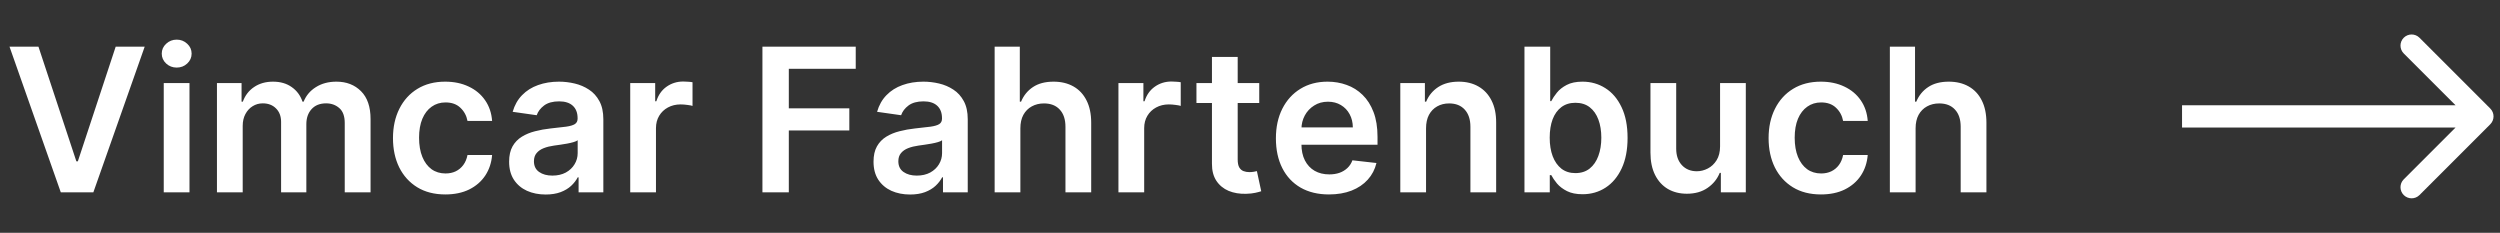
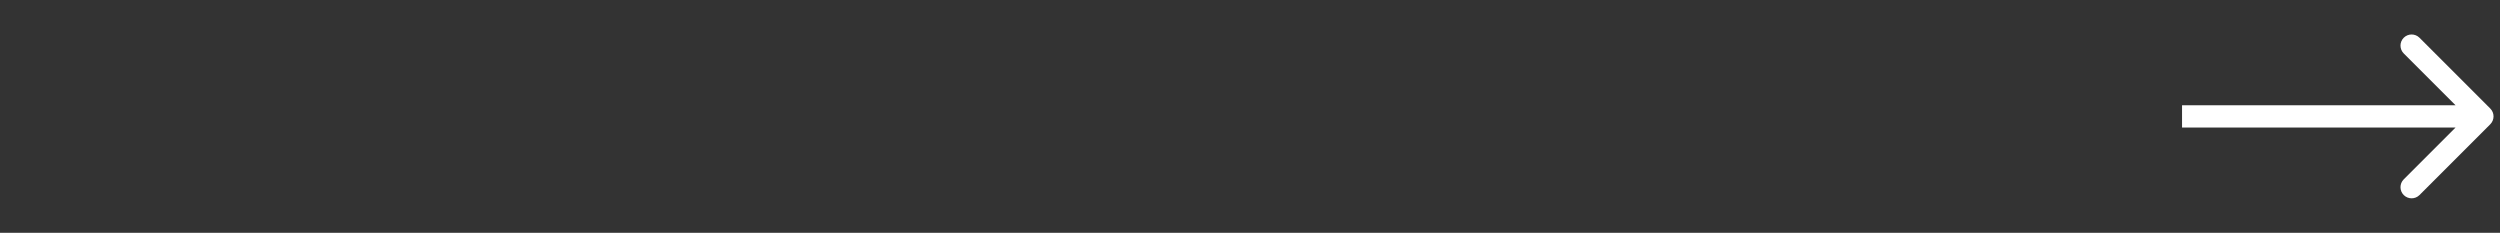
<svg xmlns="http://www.w3.org/2000/svg" width="247" height="23" viewBox="0 0 247 23" fill="none">
  <rect x="0" y="0" width="247" height="23" fill="#333333" stroke="none" />
-   <path d="M3.8 4.612L7.544 15.937H7.692L11.43 4.612H14.296L9.224 19H6.006L0.94 4.612H3.8ZM16.178 19V8.209H18.721V19H16.178ZM17.456 6.677C17.054 6.677 16.707 6.544 16.417 6.277C16.126 6.005 15.981 5.679 15.981 5.3C15.981 4.916 16.126 4.59 16.417 4.323C16.707 4.052 17.054 3.916 17.456 3.916C17.864 3.916 18.21 4.052 18.496 4.323C18.787 4.59 18.932 4.916 18.932 5.3C18.932 5.679 18.787 6.005 18.496 6.277C18.21 6.544 17.864 6.677 17.456 6.677ZM21.435 19V8.209H23.866V10.042H23.993C24.217 9.424 24.59 8.942 25.11 8.595C25.63 8.244 26.25 8.068 26.971 8.068C27.702 8.068 28.318 8.246 28.819 8.602C29.325 8.953 29.681 9.433 29.887 10.042H30C30.238 9.443 30.641 8.965 31.208 8.609C31.779 8.248 32.456 8.068 33.238 8.068C34.231 8.068 35.041 8.382 35.669 9.01C36.297 9.637 36.611 10.553 36.611 11.757V19H34.06V12.15C34.06 11.48 33.882 10.991 33.526 10.682C33.17 10.368 32.735 10.211 32.22 10.211C31.606 10.211 31.126 10.403 30.779 10.787C30.437 11.166 30.267 11.661 30.267 12.27V19H27.772V12.045C27.772 11.487 27.604 11.042 27.267 10.71C26.934 10.377 26.498 10.211 25.96 10.211C25.594 10.211 25.262 10.305 24.962 10.492C24.662 10.675 24.424 10.935 24.245 11.272C24.067 11.604 23.979 11.993 23.979 12.438V19H21.435ZM43.997 19.211C42.92 19.211 41.995 18.974 41.222 18.501C40.454 18.028 39.861 17.375 39.444 16.541C39.032 15.703 38.826 14.738 38.826 13.646C38.826 12.55 39.037 11.583 39.458 10.745C39.88 9.902 40.475 9.246 41.243 8.778C42.016 8.305 42.929 8.068 43.983 8.068C44.859 8.068 45.634 8.23 46.308 8.553C46.987 8.871 47.528 9.323 47.931 9.909C48.334 10.49 48.563 11.169 48.62 11.946H46.189C46.09 11.426 45.856 10.993 45.486 10.646C45.121 10.295 44.632 10.12 44.018 10.12C43.498 10.12 43.041 10.26 42.648 10.541C42.255 10.818 41.948 11.216 41.728 11.736C41.512 12.255 41.404 12.878 41.404 13.604C41.404 14.34 41.512 14.972 41.728 15.501C41.943 16.026 42.245 16.431 42.634 16.717C43.027 16.998 43.489 17.138 44.018 17.138C44.393 17.138 44.727 17.068 45.023 16.927C45.322 16.782 45.573 16.574 45.774 16.302C45.976 16.03 46.114 15.7 46.189 15.312H48.62C48.559 16.075 48.334 16.752 47.945 17.342C47.556 17.927 47.027 18.386 46.358 18.719C45.688 19.047 44.901 19.211 43.997 19.211ZM53.912 19.218C53.228 19.218 52.613 19.096 52.065 18.852C51.521 18.604 51.09 18.239 50.772 17.756C50.458 17.274 50.301 16.679 50.301 15.972C50.301 15.363 50.414 14.86 50.638 14.461C50.863 14.063 51.17 13.745 51.559 13.506C51.947 13.267 52.385 13.087 52.873 12.965C53.364 12.838 53.873 12.747 54.397 12.691C55.029 12.625 55.542 12.567 55.936 12.515C56.329 12.459 56.615 12.375 56.793 12.262C56.975 12.145 57.067 11.965 57.067 11.722V11.679C57.067 11.15 56.91 10.74 56.596 10.45C56.282 10.159 55.83 10.014 55.24 10.014C54.617 10.014 54.123 10.15 53.758 10.422C53.397 10.693 53.154 11.014 53.027 11.384L50.652 11.047C50.84 10.391 51.149 9.843 51.58 9.403C52.011 8.958 52.538 8.626 53.161 8.405C53.783 8.181 54.472 8.068 55.226 8.068C55.746 8.068 56.264 8.129 56.779 8.251C57.294 8.373 57.765 8.574 58.191 8.855C58.617 9.131 58.959 9.508 59.217 9.986C59.479 10.464 59.61 11.061 59.61 11.778V19H57.165V17.518H57.081C56.926 17.817 56.709 18.098 56.428 18.361C56.151 18.618 55.802 18.827 55.381 18.986C54.964 19.14 54.474 19.218 53.912 19.218ZM54.573 17.349C55.083 17.349 55.526 17.248 55.901 17.047C56.275 16.841 56.563 16.569 56.765 16.232C56.971 15.895 57.074 15.527 57.074 15.129V13.857C56.994 13.923 56.858 13.984 56.666 14.04C56.479 14.096 56.268 14.145 56.034 14.188C55.8 14.23 55.568 14.267 55.339 14.3C55.109 14.333 54.91 14.361 54.741 14.384C54.362 14.436 54.022 14.52 53.723 14.637C53.423 14.754 53.186 14.918 53.013 15.129C52.84 15.335 52.753 15.602 52.753 15.93C52.753 16.398 52.924 16.752 53.266 16.991C53.608 17.23 54.044 17.349 54.573 17.349ZM62.266 19V8.209H64.732V10.007H64.845C65.041 9.384 65.379 8.904 65.856 8.567C66.339 8.225 66.889 8.054 67.507 8.054C67.648 8.054 67.805 8.061 67.978 8.075C68.156 8.085 68.304 8.101 68.421 8.124V10.464C68.313 10.426 68.142 10.394 67.908 10.366C67.678 10.333 67.456 10.316 67.24 10.316C66.777 10.316 66.36 10.417 65.99 10.618C65.625 10.815 65.337 11.089 65.126 11.44C64.915 11.792 64.81 12.197 64.81 12.656V19H62.266ZM75.328 19V4.612H84.546V6.796H77.935V10.703H83.913V12.888H77.935V19H75.328ZM89.916 19.218C89.232 19.218 88.616 19.096 88.068 18.852C87.525 18.604 87.094 18.239 86.775 17.756C86.461 17.274 86.304 16.679 86.304 15.972C86.304 15.363 86.417 14.86 86.642 14.461C86.867 14.063 87.173 13.745 87.562 13.506C87.951 13.267 88.389 13.087 88.876 12.965C89.368 12.838 89.876 12.747 90.4 12.691C91.033 12.625 91.546 12.567 91.939 12.515C92.332 12.459 92.618 12.375 92.796 12.262C92.979 12.145 93.07 11.965 93.07 11.722V11.679C93.07 11.15 92.913 10.74 92.599 10.45C92.286 10.159 91.834 10.014 91.243 10.014C90.621 10.014 90.126 10.15 89.761 10.422C89.4 10.693 89.157 11.014 89.03 11.384L86.656 11.047C86.843 10.391 87.152 9.843 87.583 9.403C88.014 8.958 88.541 8.626 89.164 8.405C89.787 8.181 90.475 8.068 91.229 8.068C91.749 8.068 92.267 8.129 92.782 8.251C93.297 8.373 93.768 8.574 94.194 8.855C94.62 9.131 94.962 9.508 95.22 9.986C95.482 10.464 95.613 11.061 95.613 11.778V19H93.168V17.518H93.084C92.93 17.817 92.712 18.098 92.431 18.361C92.154 18.618 91.805 18.827 91.384 18.986C90.967 19.14 90.478 19.218 89.916 19.218ZM90.576 17.349C91.087 17.349 91.529 17.248 91.904 17.047C92.278 16.841 92.567 16.569 92.768 16.232C92.974 15.895 93.077 15.527 93.077 15.129V13.857C92.998 13.923 92.862 13.984 92.67 14.04C92.482 14.096 92.272 14.145 92.037 14.188C91.803 14.23 91.571 14.267 91.342 14.3C91.112 14.333 90.913 14.361 90.745 14.384C90.365 14.436 90.026 14.52 89.726 14.637C89.426 14.754 89.19 14.918 89.016 15.129C88.843 15.335 88.756 15.602 88.756 15.93C88.756 16.398 88.927 16.752 89.269 16.991C89.611 17.23 90.047 17.349 90.576 17.349ZM100.813 12.677V19H98.27V4.612H100.757V10.042H100.883C101.136 9.433 101.527 8.953 102.056 8.602C102.59 8.246 103.27 8.068 104.094 8.068C104.843 8.068 105.497 8.225 106.054 8.539C106.611 8.853 107.042 9.312 107.347 9.916C107.656 10.52 107.81 11.258 107.81 12.129V19H105.267V12.522C105.267 11.796 105.08 11.232 104.705 10.829C104.335 10.422 103.815 10.218 103.145 10.218C102.696 10.218 102.293 10.316 101.937 10.513C101.586 10.705 101.309 10.984 101.108 11.349C100.911 11.714 100.813 12.157 100.813 12.677ZM110.502 19V8.209H112.968V10.007H113.08C113.277 9.384 113.614 8.904 114.092 8.567C114.574 8.225 115.125 8.054 115.743 8.054C115.883 8.054 116.04 8.061 116.214 8.075C116.392 8.085 116.539 8.101 116.656 8.124V10.464C116.548 10.426 116.378 10.394 116.143 10.366C115.914 10.333 115.691 10.316 115.476 10.316C115.012 10.316 114.595 10.417 114.225 10.618C113.86 10.815 113.572 11.089 113.361 11.44C113.15 11.792 113.045 12.197 113.045 12.656V19H110.502ZM124.413 8.209V10.176H118.209V8.209H124.413ZM119.741 5.623H122.284V15.754C122.284 16.096 122.336 16.358 122.439 16.541C122.547 16.719 122.687 16.841 122.86 16.906C123.034 16.972 123.226 17.005 123.437 17.005C123.596 17.005 123.741 16.993 123.872 16.97C124.008 16.946 124.111 16.925 124.181 16.906L124.61 18.895C124.474 18.942 124.28 18.993 124.027 19.049C123.778 19.105 123.474 19.138 123.113 19.148C122.476 19.166 121.903 19.07 121.392 18.86C120.882 18.644 120.476 18.311 120.177 17.862C119.882 17.412 119.736 16.85 119.741 16.176V5.623ZM131.3 19.211C130.219 19.211 129.284 18.986 128.497 18.536C127.715 18.082 127.113 17.44 126.692 16.611C126.27 15.778 126.059 14.796 126.059 13.668C126.059 12.557 126.27 11.583 126.692 10.745C127.118 9.902 127.713 9.246 128.476 8.778C129.24 8.305 130.137 8.068 131.167 8.068C131.832 8.068 132.46 8.176 133.05 8.391C133.645 8.602 134.169 8.93 134.624 9.375C135.083 9.82 135.443 10.387 135.706 11.075C135.968 11.759 136.099 12.574 136.099 13.52V14.3H127.254V12.586H133.661C133.656 12.098 133.551 11.665 133.345 11.286C133.139 10.902 132.851 10.6 132.481 10.38C132.115 10.159 131.689 10.049 131.202 10.049C130.682 10.049 130.226 10.176 129.832 10.429C129.439 10.677 129.132 11.005 128.912 11.412C128.696 11.815 128.586 12.258 128.582 12.74V14.237C128.582 14.864 128.696 15.403 128.926 15.852C129.155 16.297 129.476 16.639 129.888 16.878C130.301 17.113 130.783 17.23 131.336 17.23C131.706 17.23 132.041 17.178 132.34 17.075C132.64 16.967 132.9 16.81 133.12 16.604C133.34 16.398 133.507 16.143 133.619 15.838L135.994 16.105C135.844 16.733 135.558 17.281 135.136 17.749C134.72 18.213 134.186 18.574 133.535 18.831C132.884 19.084 132.139 19.211 131.3 19.211ZM140.893 12.677V19H138.35V8.209H140.78V10.042H140.907C141.155 9.438 141.551 8.958 142.094 8.602C142.642 8.246 143.319 8.068 144.125 8.068C144.869 8.068 145.518 8.227 146.071 8.546C146.628 8.864 147.059 9.326 147.363 9.93C147.673 10.534 147.825 11.267 147.82 12.129V19H145.277V12.522C145.277 11.801 145.089 11.237 144.715 10.829C144.345 10.422 143.832 10.218 143.176 10.218C142.731 10.218 142.335 10.316 141.989 10.513C141.647 10.705 141.378 10.984 141.181 11.349C140.989 11.714 140.893 12.157 140.893 12.677ZM150.617 19V4.612H153.16V9.993H153.265C153.397 9.731 153.582 9.452 153.82 9.157C154.059 8.857 154.383 8.602 154.79 8.391C155.197 8.176 155.717 8.068 156.35 8.068C157.183 8.068 157.935 8.281 158.605 8.707C159.279 9.129 159.813 9.754 160.207 10.583C160.605 11.408 160.804 12.419 160.804 13.618C160.804 14.803 160.61 15.81 160.221 16.639C159.832 17.468 159.303 18.101 158.633 18.536C157.963 18.972 157.204 19.19 156.357 19.19C155.738 19.19 155.226 19.087 154.818 18.881C154.411 18.674 154.083 18.426 153.835 18.136C153.591 17.841 153.401 17.562 153.265 17.3H153.118V19H150.617ZM153.111 13.604C153.111 14.302 153.209 14.913 153.406 15.438C153.607 15.963 153.895 16.372 154.27 16.668C154.649 16.958 155.109 17.103 155.647 17.103C156.209 17.103 156.68 16.953 157.059 16.653C157.439 16.349 157.724 15.934 157.916 15.41C158.113 14.881 158.211 14.279 158.211 13.604C158.211 12.934 158.115 12.34 157.923 11.82C157.731 11.3 157.446 10.892 157.066 10.597C156.687 10.302 156.214 10.155 155.647 10.155C155.104 10.155 154.642 10.298 154.263 10.583C153.884 10.869 153.596 11.27 153.399 11.785C153.207 12.3 153.111 12.906 153.111 13.604ZM169.943 14.461V8.209H172.486V19H170.02V17.082H169.908C169.664 17.686 169.264 18.18 168.707 18.564C168.154 18.948 167.472 19.14 166.662 19.14C165.955 19.14 165.33 18.984 164.786 18.67C164.248 18.351 163.826 17.89 163.522 17.286C163.217 16.677 163.065 15.941 163.065 15.08V8.209H165.608V14.686C165.608 15.37 165.796 15.913 166.17 16.316C166.545 16.719 167.037 16.92 167.646 16.92C168.02 16.92 168.383 16.829 168.735 16.646C169.086 16.464 169.374 16.192 169.599 15.831C169.828 15.466 169.943 15.009 169.943 14.461ZM179.908 19.211C178.83 19.211 177.905 18.974 177.133 18.501C176.364 18.028 175.772 17.375 175.355 16.541C174.943 15.703 174.737 14.738 174.737 13.646C174.737 12.55 174.948 11.583 175.369 10.745C175.791 9.902 176.386 9.246 177.154 8.778C177.927 8.305 178.84 8.068 179.894 8.068C180.77 8.068 181.545 8.23 182.219 8.553C182.898 8.871 183.439 9.323 183.842 9.909C184.245 10.49 184.474 11.169 184.531 11.946H182.1C182.001 11.426 181.767 10.993 181.397 10.646C181.032 10.295 180.542 10.12 179.929 10.12C179.409 10.12 178.952 10.26 178.559 10.541C178.165 10.818 177.859 11.216 177.638 11.736C177.423 12.255 177.315 12.878 177.315 13.604C177.315 14.34 177.423 14.972 177.638 15.501C177.854 16.026 178.156 16.431 178.545 16.717C178.938 16.998 179.4 17.138 179.929 17.138C180.304 17.138 180.638 17.068 180.933 16.927C181.233 16.782 181.484 16.574 181.685 16.302C181.887 16.03 182.025 15.7 182.1 15.312H184.531C184.47 16.075 184.245 16.752 183.856 17.342C183.467 17.927 182.938 18.386 182.268 18.719C181.599 19.047 180.812 19.211 179.908 19.211ZM189.261 12.677V19H186.718V4.612H189.205V10.042H189.331C189.584 9.433 189.975 8.953 190.505 8.602C191.039 8.246 191.718 8.068 192.542 8.068C193.292 8.068 193.945 8.225 194.502 8.539C195.06 8.853 195.491 9.312 195.795 9.916C196.104 10.52 196.259 11.258 196.259 12.129V19H193.715V12.522C193.715 11.796 193.528 11.232 193.153 10.829C192.783 10.422 192.263 10.218 191.594 10.218C191.144 10.218 190.741 10.316 190.385 10.513C190.034 10.705 189.758 10.984 189.556 11.349C189.36 11.714 189.261 12.157 189.261 12.677Z" fill="white" />
  <path d="M246.039 12.277C246.469 11.848 246.469 11.152 246.039 10.723L239.045 3.728C238.615 3.299 237.919 3.299 237.49 3.728C237.061 4.157 237.061 4.853 237.49 5.282L243.708 11.5L237.49 17.718C237.061 18.147 237.061 18.843 237.49 19.272C237.919 19.701 238.615 19.701 239.045 19.272L246.039 12.277ZM215.586 11.5V12.599L245.262 12.599V11.5V10.401L215.586 10.401V11.5Z" fill="white" />
</svg>